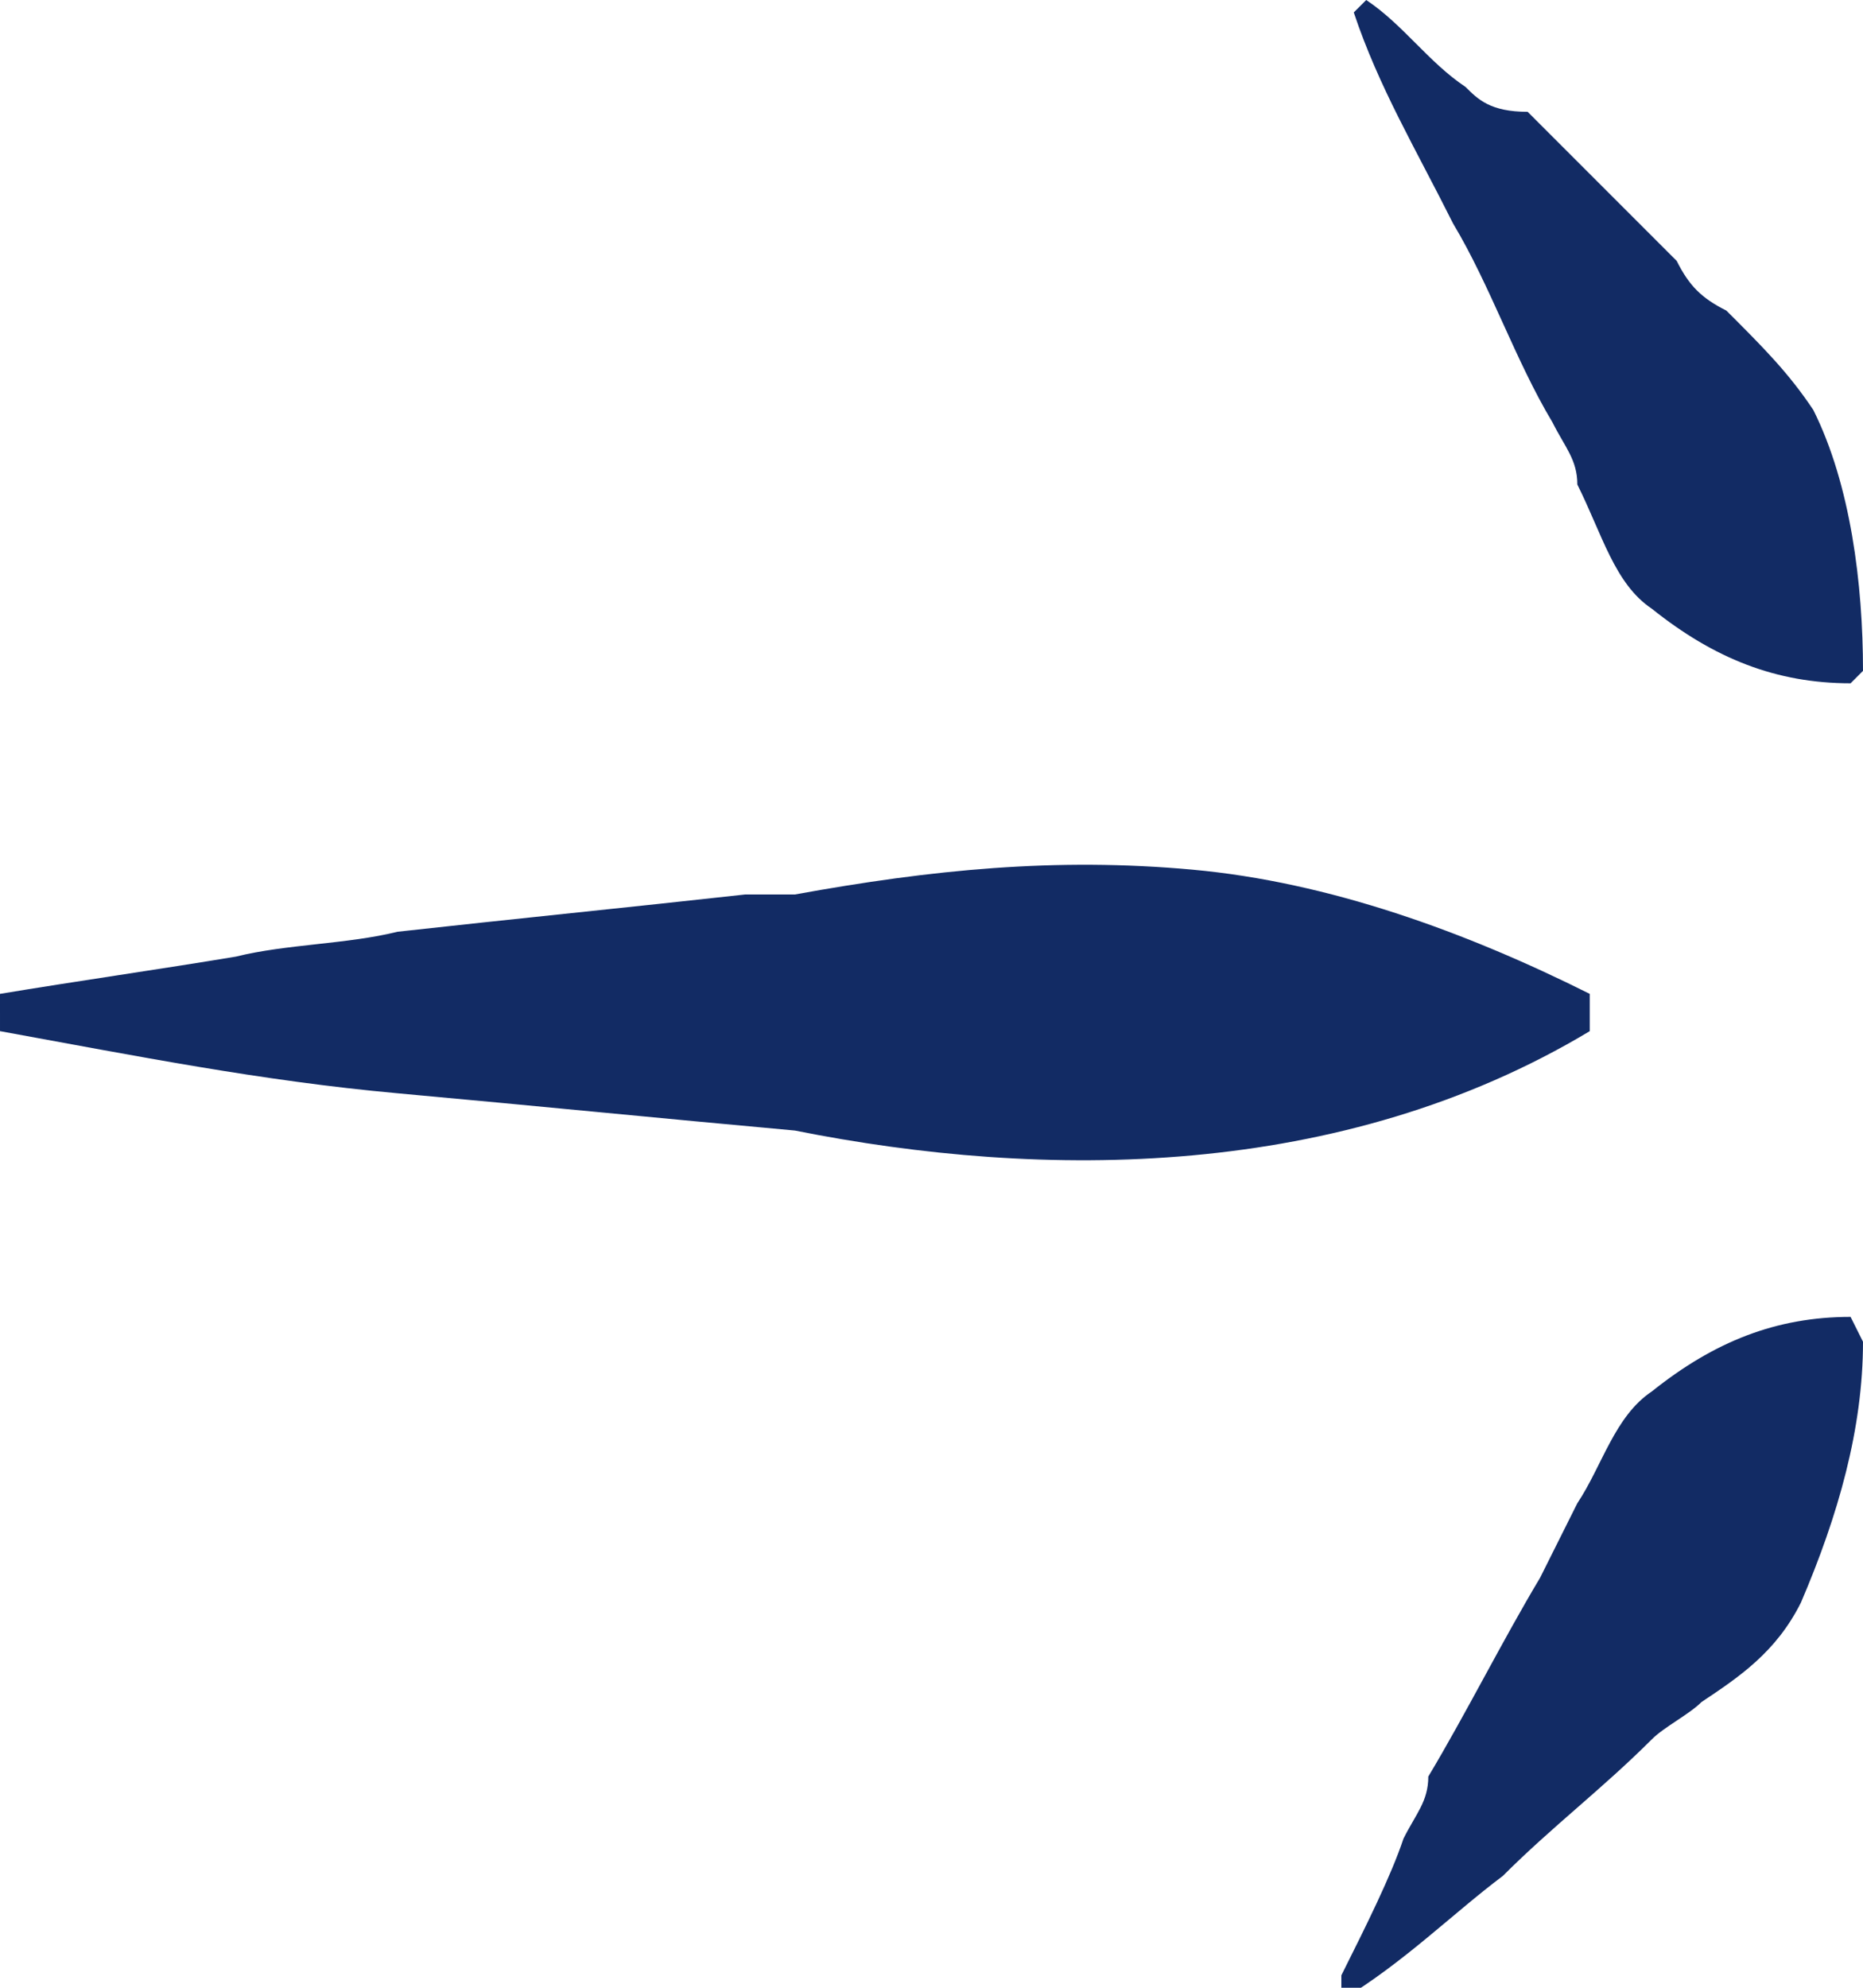
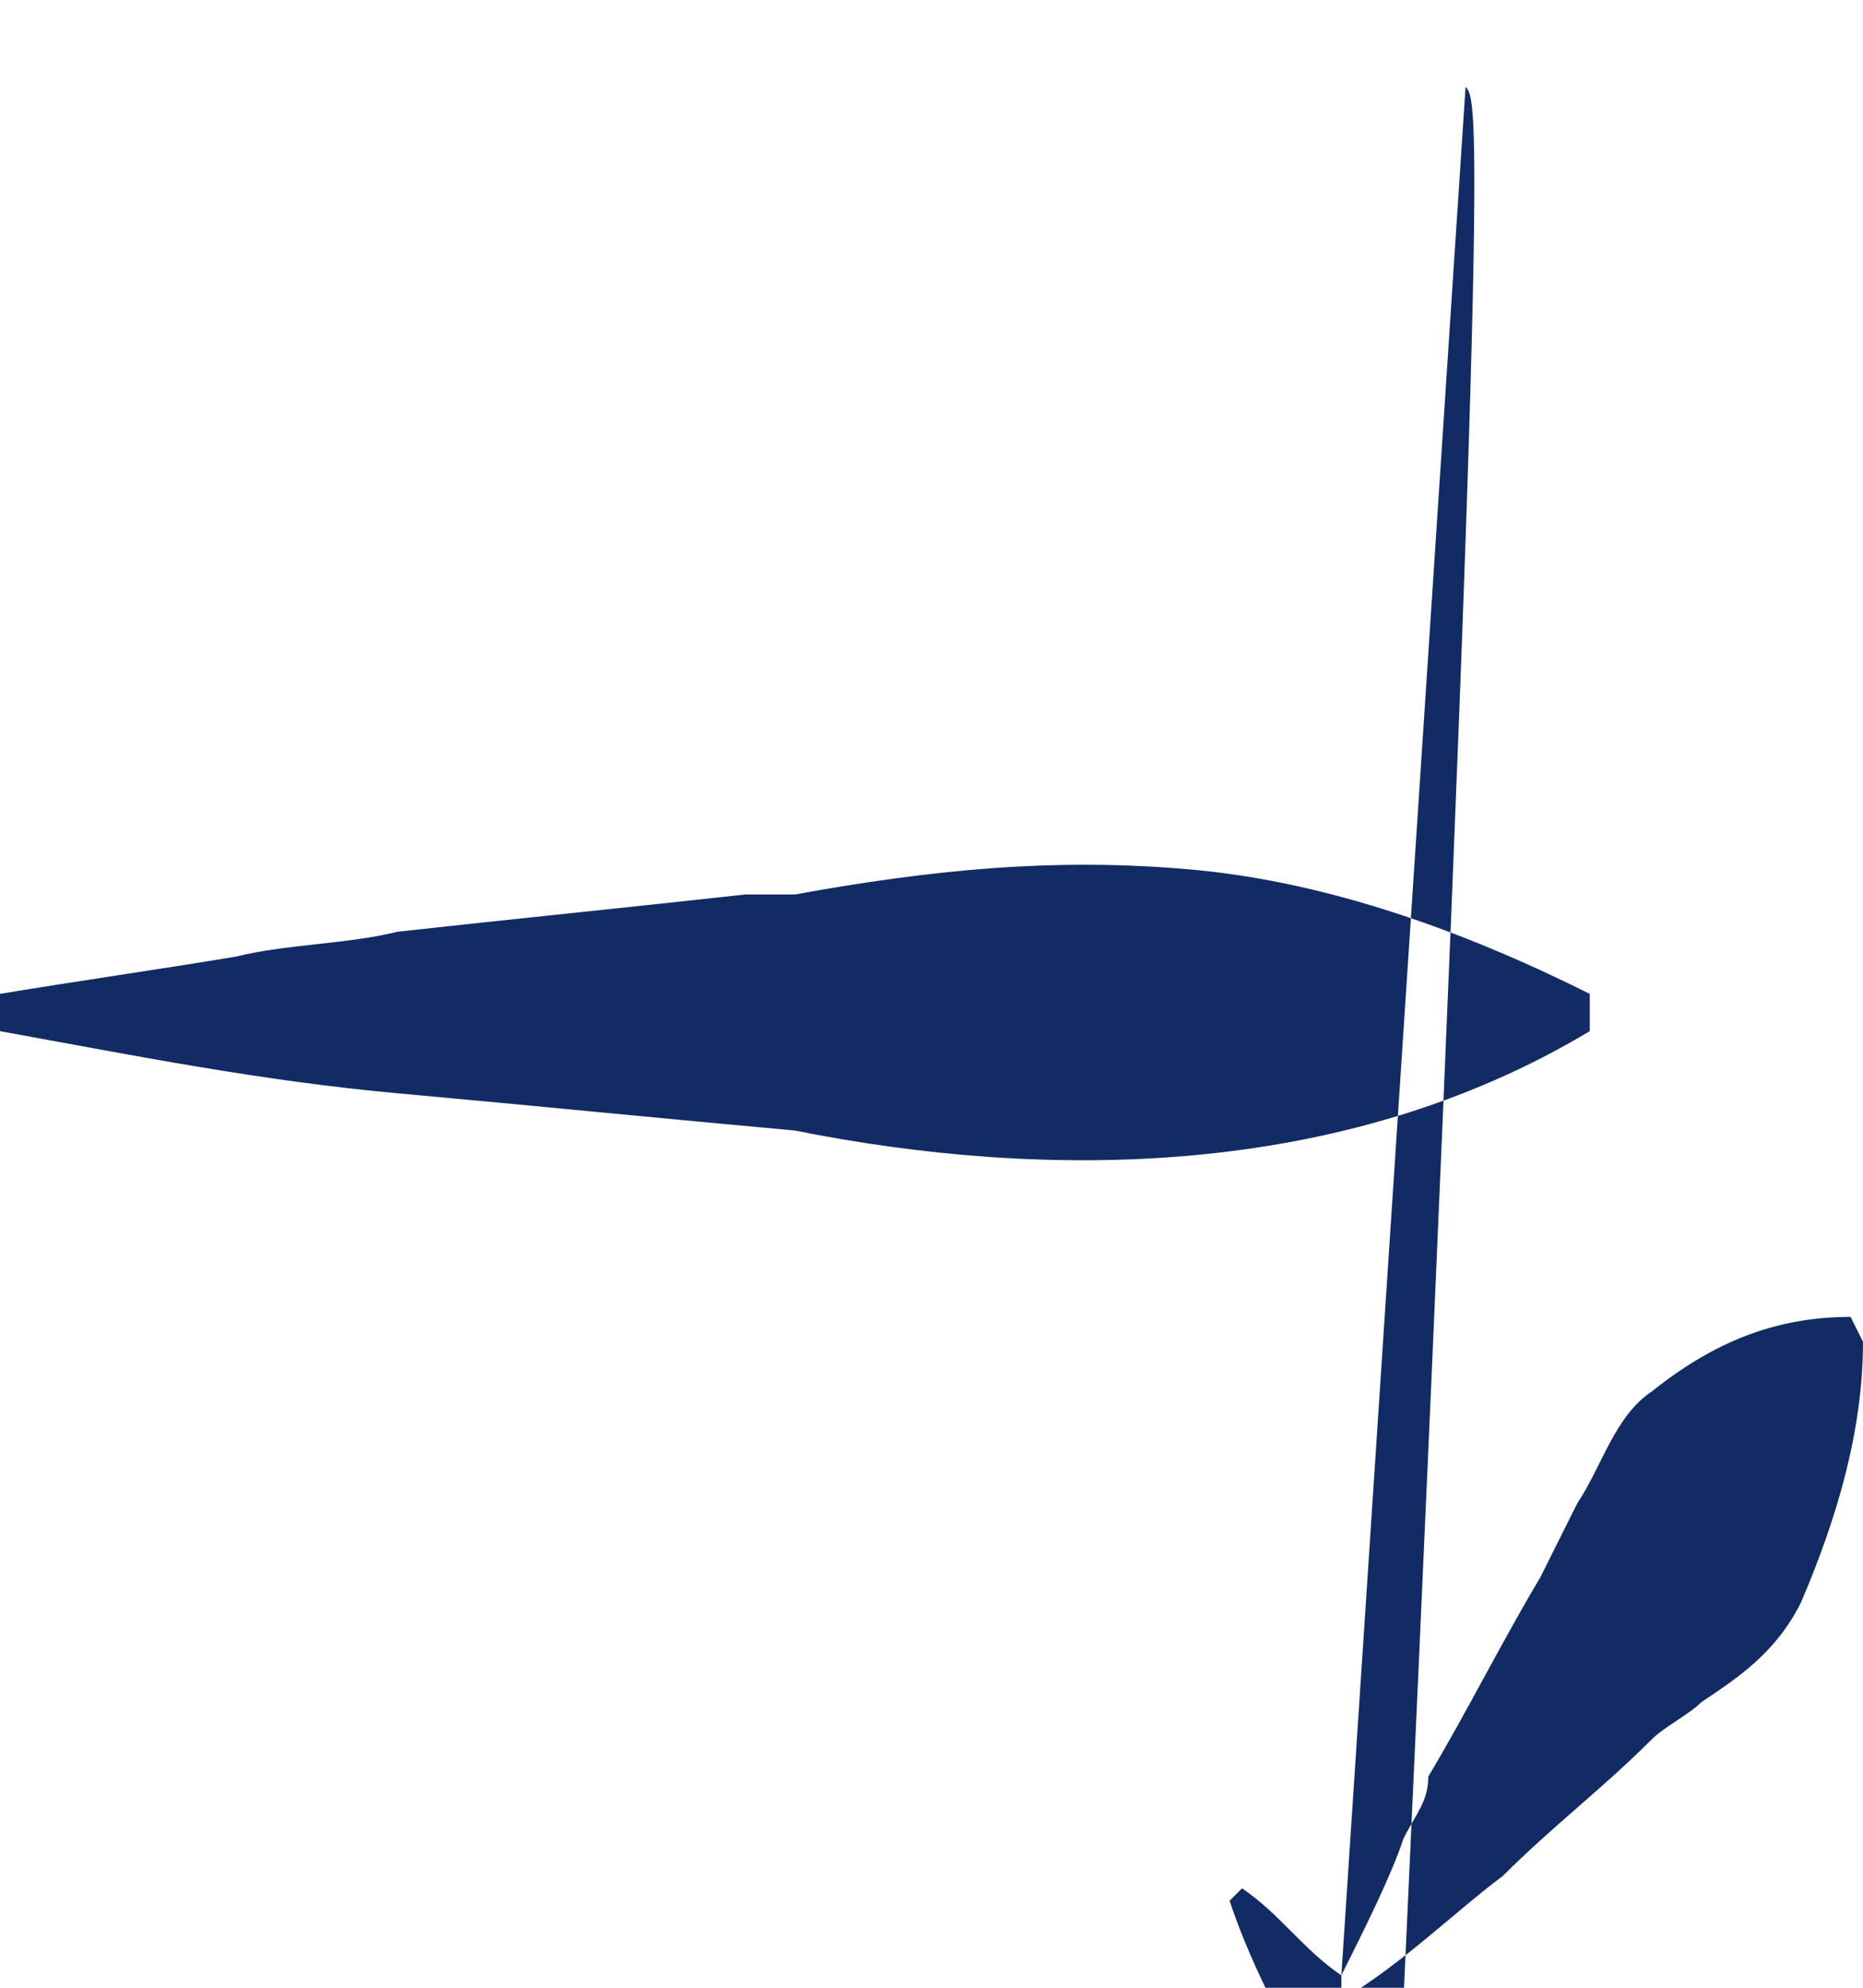
<svg xmlns="http://www.w3.org/2000/svg" version="1.1" id="Layer_1" x="0px" y="0px" viewBox="-298 389 15 16" style="enable-background:new -298 389 15 16;" xml:space="preserve">
  <style type="text/css">
	.st0{fill:#122B64;}
</style>
-   <path class="st0" d="M-296.1,396.7c0.4-0.1,0.9-0.1,1.3-0.2c0.9-0.1,1.9-0.2,2.8-0.3l0,0c0.1,0,0.3,0,0.4,0c1.1-0.2,2.1-0.3,3.2-0.2  c1.1,0.1,2.2,0.5,3.2,1v0.3c-1,0.6-2.1,0.9-3.2,1c-1.1,0.1-2.2,0-3.2-0.2c-1.1-0.1-2.1-0.2-3.2-0.3c-1.1-0.1-2.1-0.3-3.2-0.5V397  C-297.4,396.9-296.7,396.8-296.1,396.7z M-287.2,404.9c0.2-0.4,0.4-0.8,0.5-1.1c0.1-0.2,0.2-0.3,0.2-0.5c0.3-0.5,0.6-1.1,0.9-1.6  c0.1-0.2,0.2-0.4,0.3-0.6c0.2-0.3,0.3-0.7,0.6-0.9c0.5-0.4,1-0.6,1.6-0.6l0.1,0.2c0,0.7-0.2,1.4-0.5,2.1c-0.2,0.4-0.5,0.6-0.8,0.8  c-0.1,0.1-0.3,0.2-0.4,0.3c-0.4,0.4-0.8,0.7-1.2,1.1c-0.4,0.3-0.8,0.7-1.3,1L-287.2,404.9z M-286.2,389.7c-0.3-0.2-0.5-0.5-0.8-0.7  l-0.1,0.1c0.2,0.6,0.5,1.1,0.8,1.7c0.3,0.5,0.5,1.1,0.8,1.6c0.1,0.2,0.2,0.3,0.2,0.5c0.2,0.4,0.3,0.8,0.6,1c0.5,0.4,1,0.6,1.6,0.6  l0.1-0.1c0-0.7-0.1-1.5-0.4-2.1c-0.2-0.3-0.4-0.5-0.7-0.8c-0.2-0.1-0.3-0.2-0.4-0.4c-0.4-0.4-0.8-0.8-1.2-1.2  C-286,389.9-286.1,389.8-286.2,389.7z" />
+   <path class="st0" d="M-296.1,396.7c0.4-0.1,0.9-0.1,1.3-0.2c0.9-0.1,1.9-0.2,2.8-0.3l0,0c0.1,0,0.3,0,0.4,0c1.1-0.2,2.1-0.3,3.2-0.2  c1.1,0.1,2.2,0.5,3.2,1v0.3c-1,0.6-2.1,0.9-3.2,1c-1.1,0.1-2.2,0-3.2-0.2c-1.1-0.1-2.1-0.2-3.2-0.3c-1.1-0.1-2.1-0.3-3.2-0.5V397  C-297.4,396.9-296.7,396.8-296.1,396.7z M-287.2,404.9c0.2-0.4,0.4-0.8,0.5-1.1c0.1-0.2,0.2-0.3,0.2-0.5c0.3-0.5,0.6-1.1,0.9-1.6  c0.1-0.2,0.2-0.4,0.3-0.6c0.2-0.3,0.3-0.7,0.6-0.9c0.5-0.4,1-0.6,1.6-0.6l0.1,0.2c0,0.7-0.2,1.4-0.5,2.1c-0.2,0.4-0.5,0.6-0.8,0.8  c-0.1,0.1-0.3,0.2-0.4,0.3c-0.4,0.4-0.8,0.7-1.2,1.1c-0.4,0.3-0.8,0.7-1.3,1L-287.2,404.9z c-0.3-0.2-0.5-0.5-0.8-0.7  l-0.1,0.1c0.2,0.6,0.5,1.1,0.8,1.7c0.3,0.5,0.5,1.1,0.8,1.6c0.1,0.2,0.2,0.3,0.2,0.5c0.2,0.4,0.3,0.8,0.6,1c0.5,0.4,1,0.6,1.6,0.6  l0.1-0.1c0-0.7-0.1-1.5-0.4-2.1c-0.2-0.3-0.4-0.5-0.7-0.8c-0.2-0.1-0.3-0.2-0.4-0.4c-0.4-0.4-0.8-0.8-1.2-1.2  C-286,389.9-286.1,389.8-286.2,389.7z" />
</svg>